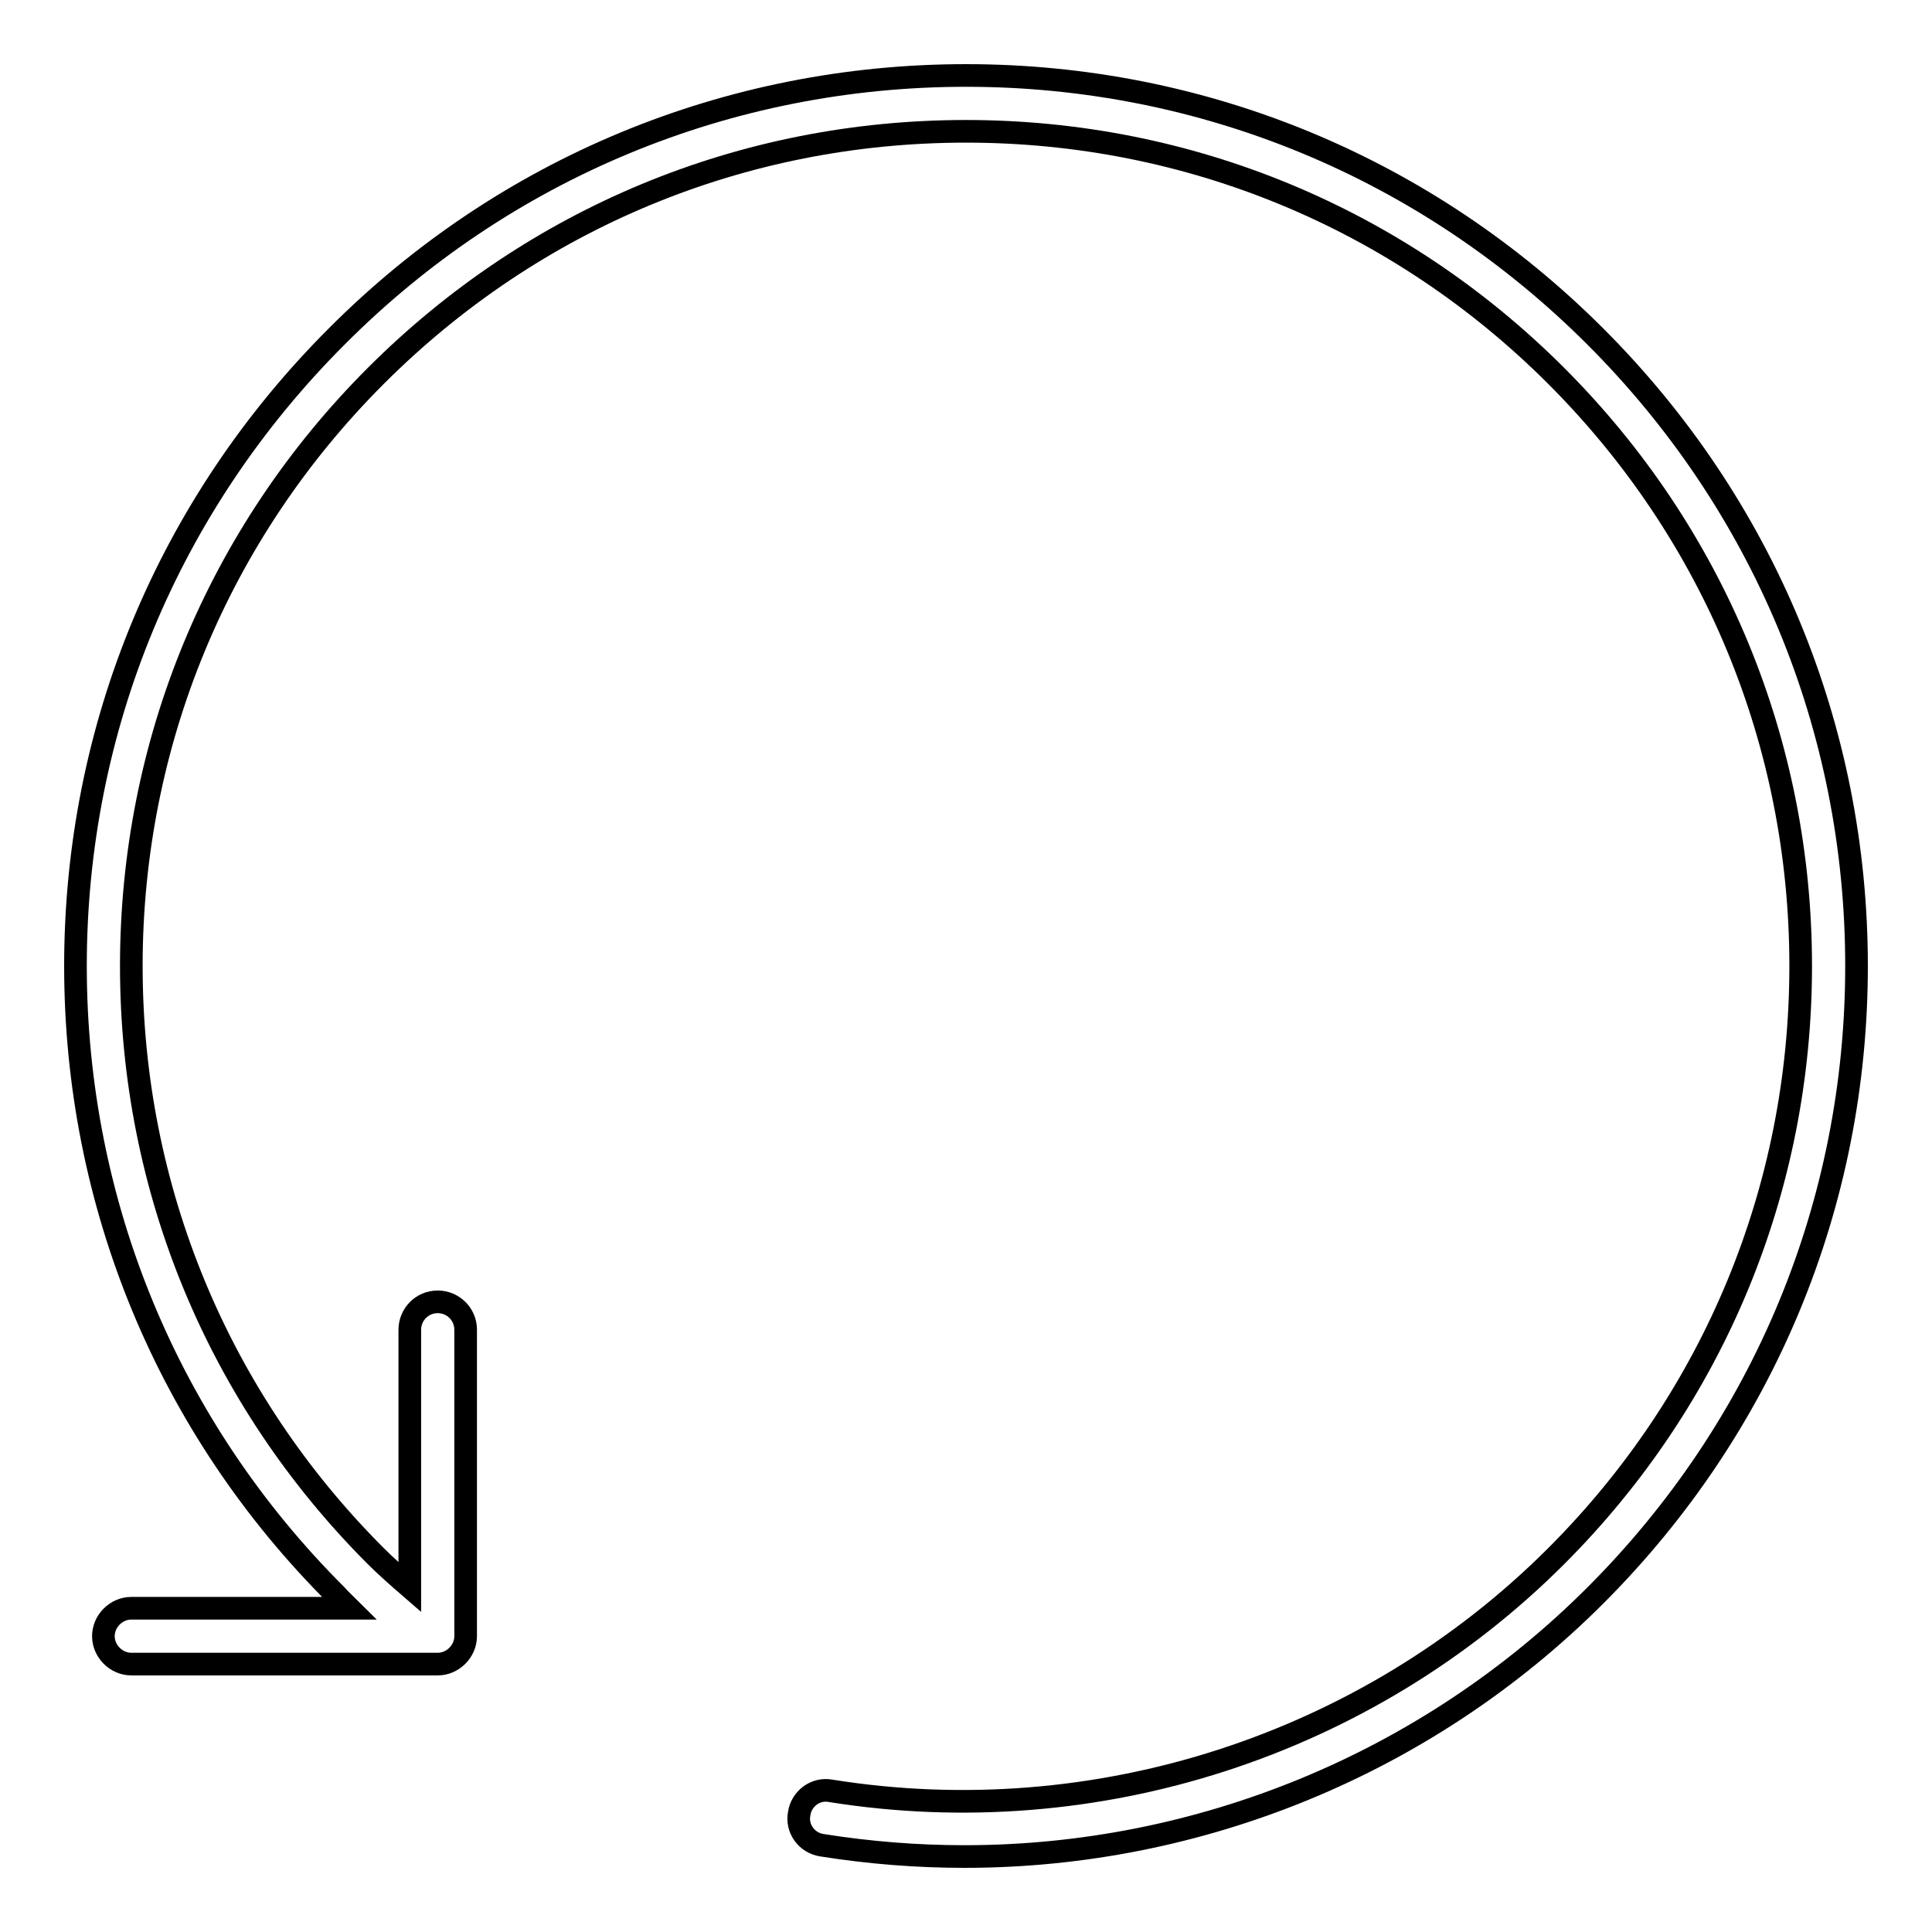
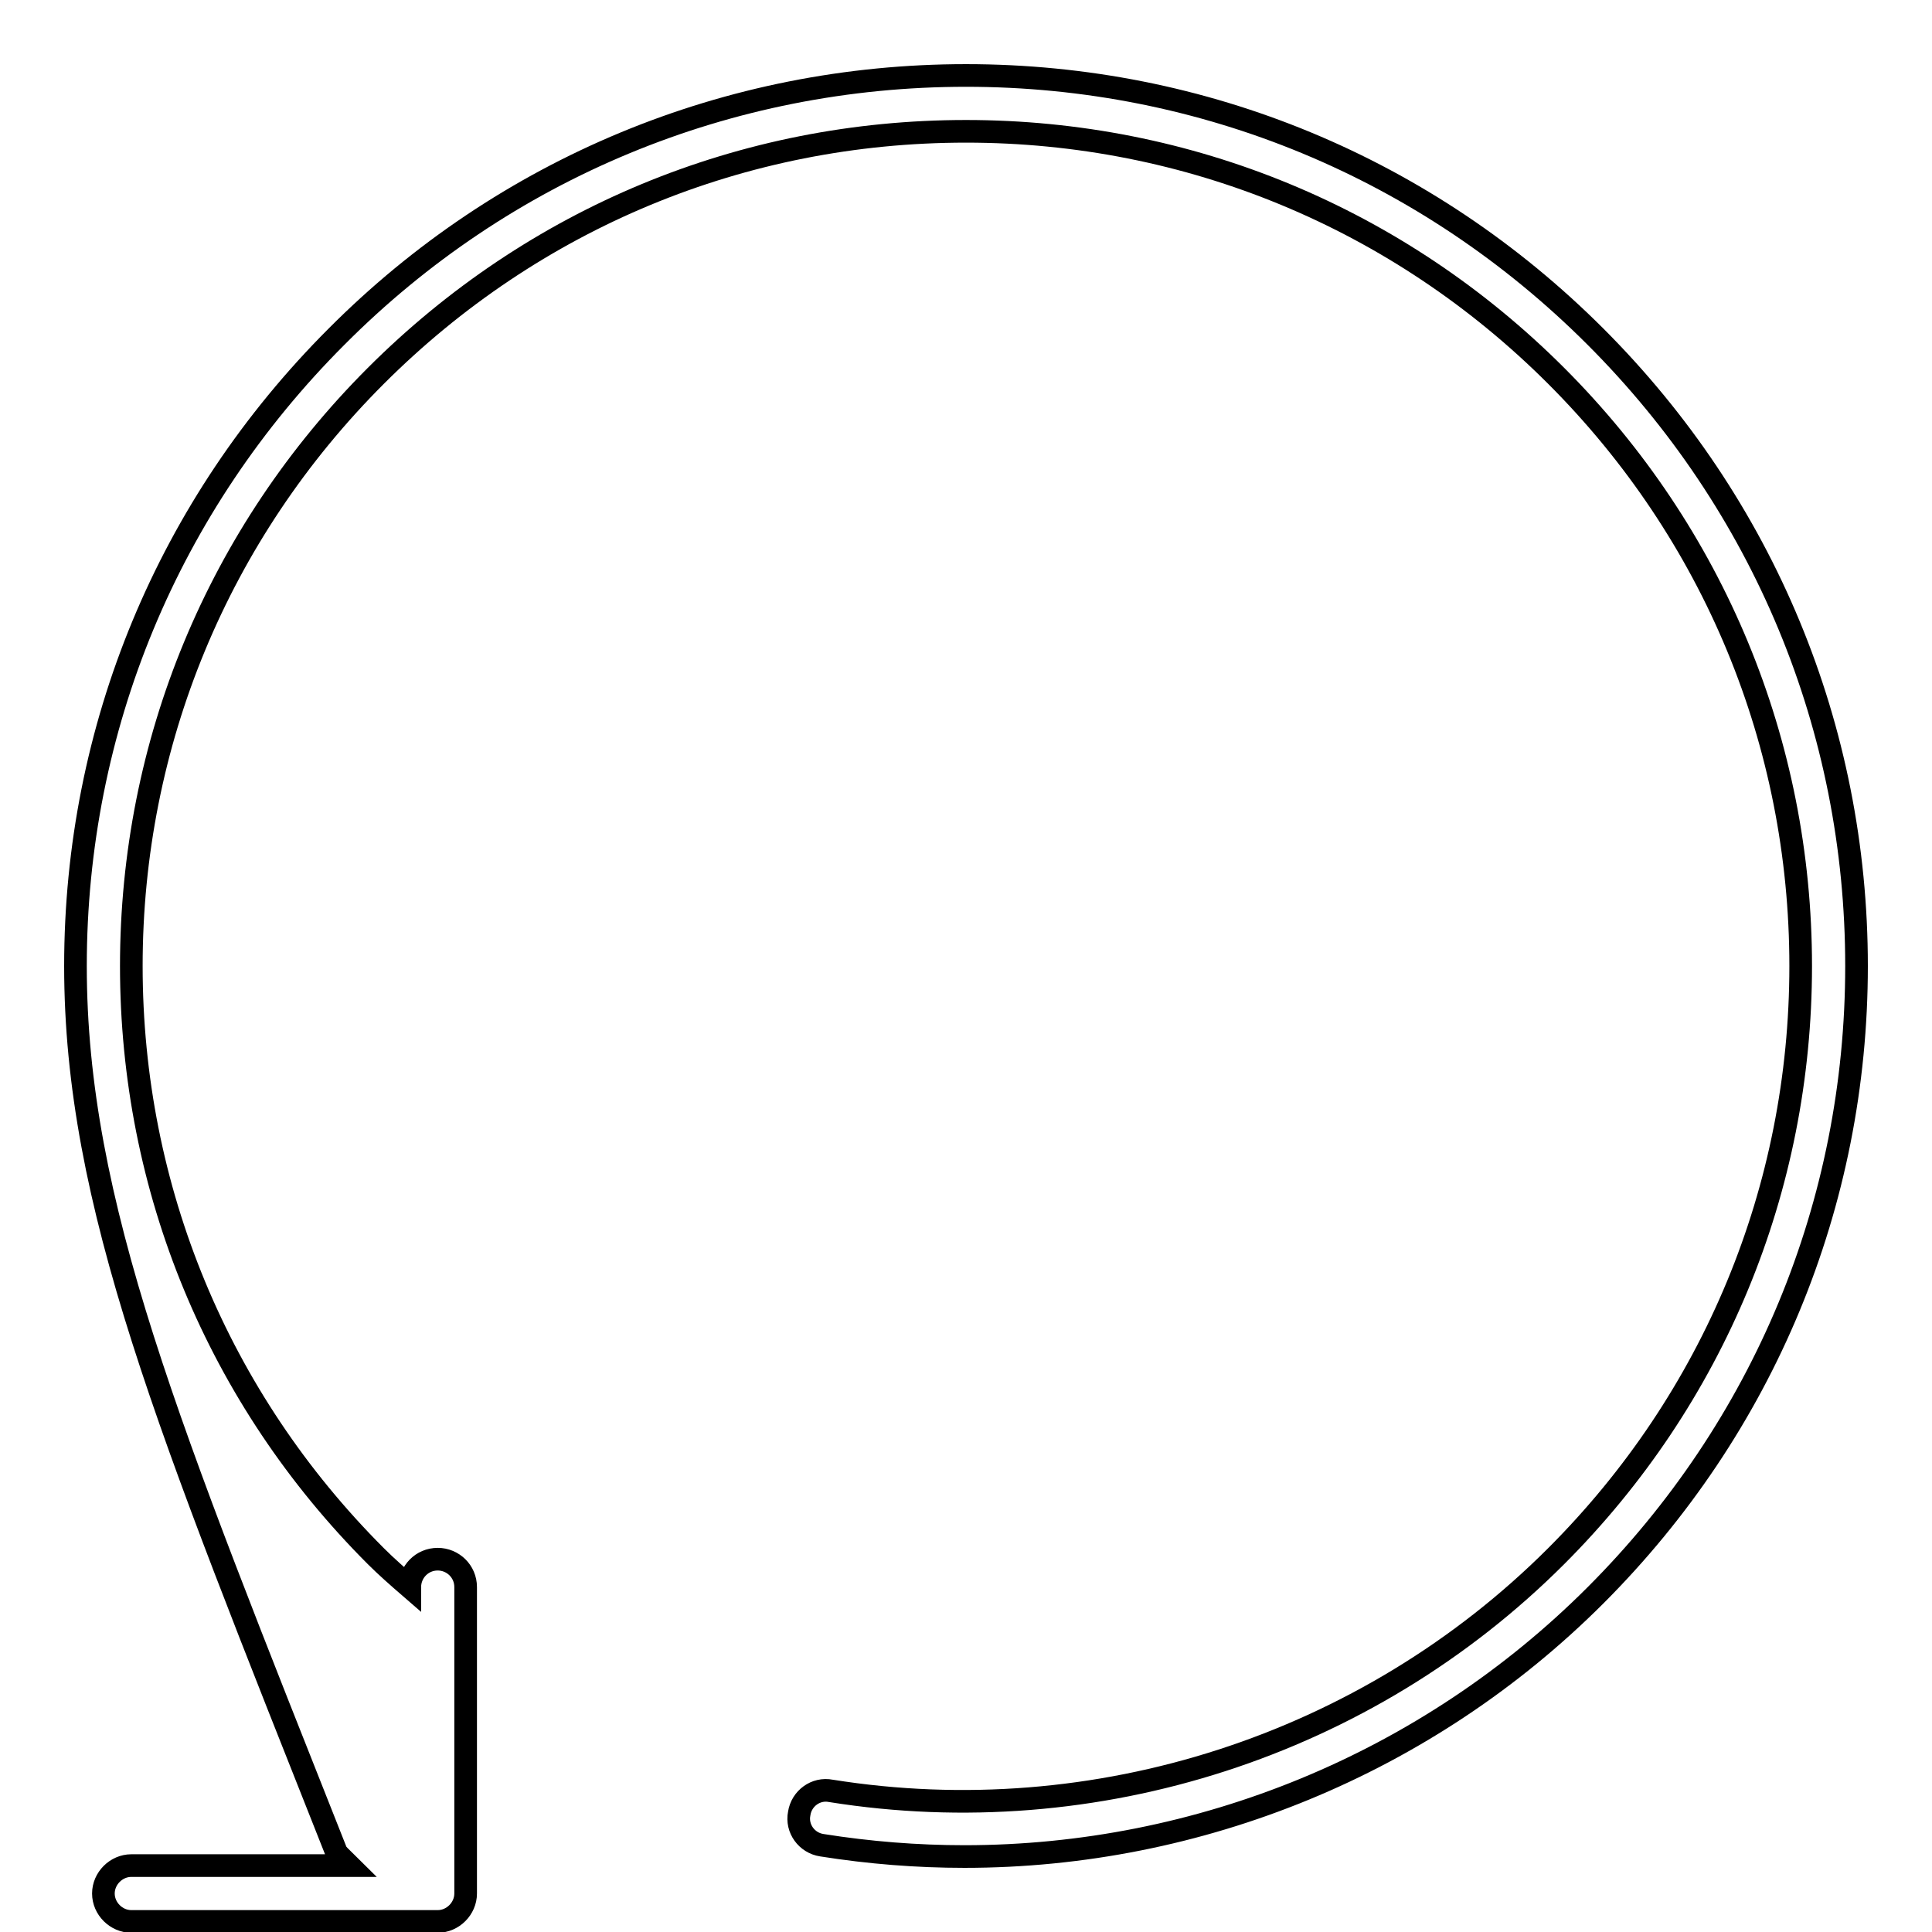
<svg xmlns="http://www.w3.org/2000/svg" version="1.1" x="0px" y="0px" viewBox="0 0 256 256" enable-background="new 0 0 256 256" xml:space="preserve">
  <g>
-     <path stroke-width="3" fill-opacity="0" stroke="#000000" d="M206.2,206.2c20.9-20.9,32.4-48.7,32.4-78.2c0-29.5-11.5-57.3-32.4-78.2c-20.9-20.9-48.7-32.4-78.2-32.4 c-29.6,0-57.3,11.5-78.2,32.4C28.9,70.7,17.4,98.5,17.4,128c0,29.5,11.5,57.3,32.4,78.2c1.4,1.4,3,2.8,4.5,4.1v-34.1 c0-2,1.6-3.7,3.7-3.7c2,0,3.7,1.6,3.7,3.7v40.6c0,2-1.7,3.7-3.7,3.7H17.4c-2,0-3.7-1.7-3.7-3.7c0-2,1.7-3.7,3.7-3.7h28.9 c-0.6-0.6-1.2-1.1-1.7-1.7C22.3,189.2,10,159.5,10,128s12.3-61.1,34.6-83.4C66.8,22.3,96.5,10,128,10c31.5,0,61.1,12.3,83.4,34.6 C233.7,66.9,246,96.5,246,128s-12.3,61.1-34.6,83.4c-22.3,22.3-52.5,34.6-83.6,34.6c-6.3,0-12.6-0.5-18.9-1.5c-2-0.3-3.4-2.2-3-4.2 c0.3-2,2.2-3.4,4.2-3C145.2,242.9,181.1,231.3,206.2,206.2z" />
+     <path stroke-width="3" fill-opacity="0" stroke="#000000" d="M206.2,206.2c20.9-20.9,32.4-48.7,32.4-78.2c0-29.5-11.5-57.3-32.4-78.2c-20.9-20.9-48.7-32.4-78.2-32.4 c-29.6,0-57.3,11.5-78.2,32.4C28.9,70.7,17.4,98.5,17.4,128c0,29.5,11.5,57.3,32.4,78.2c1.4,1.4,3,2.8,4.5,4.1c0-2,1.6-3.7,3.7-3.7c2,0,3.7,1.6,3.7,3.7v40.6c0,2-1.7,3.7-3.7,3.7H17.4c-2,0-3.7-1.7-3.7-3.7c0-2,1.7-3.7,3.7-3.7h28.9 c-0.6-0.6-1.2-1.1-1.7-1.7C22.3,189.2,10,159.5,10,128s12.3-61.1,34.6-83.4C66.8,22.3,96.5,10,128,10c31.5,0,61.1,12.3,83.4,34.6 C233.7,66.9,246,96.5,246,128s-12.3,61.1-34.6,83.4c-22.3,22.3-52.5,34.6-83.6,34.6c-6.3,0-12.6-0.5-18.9-1.5c-2-0.3-3.4-2.2-3-4.2 c0.3-2,2.2-3.4,4.2-3C145.2,242.9,181.1,231.3,206.2,206.2z" />
  </g>
</svg>